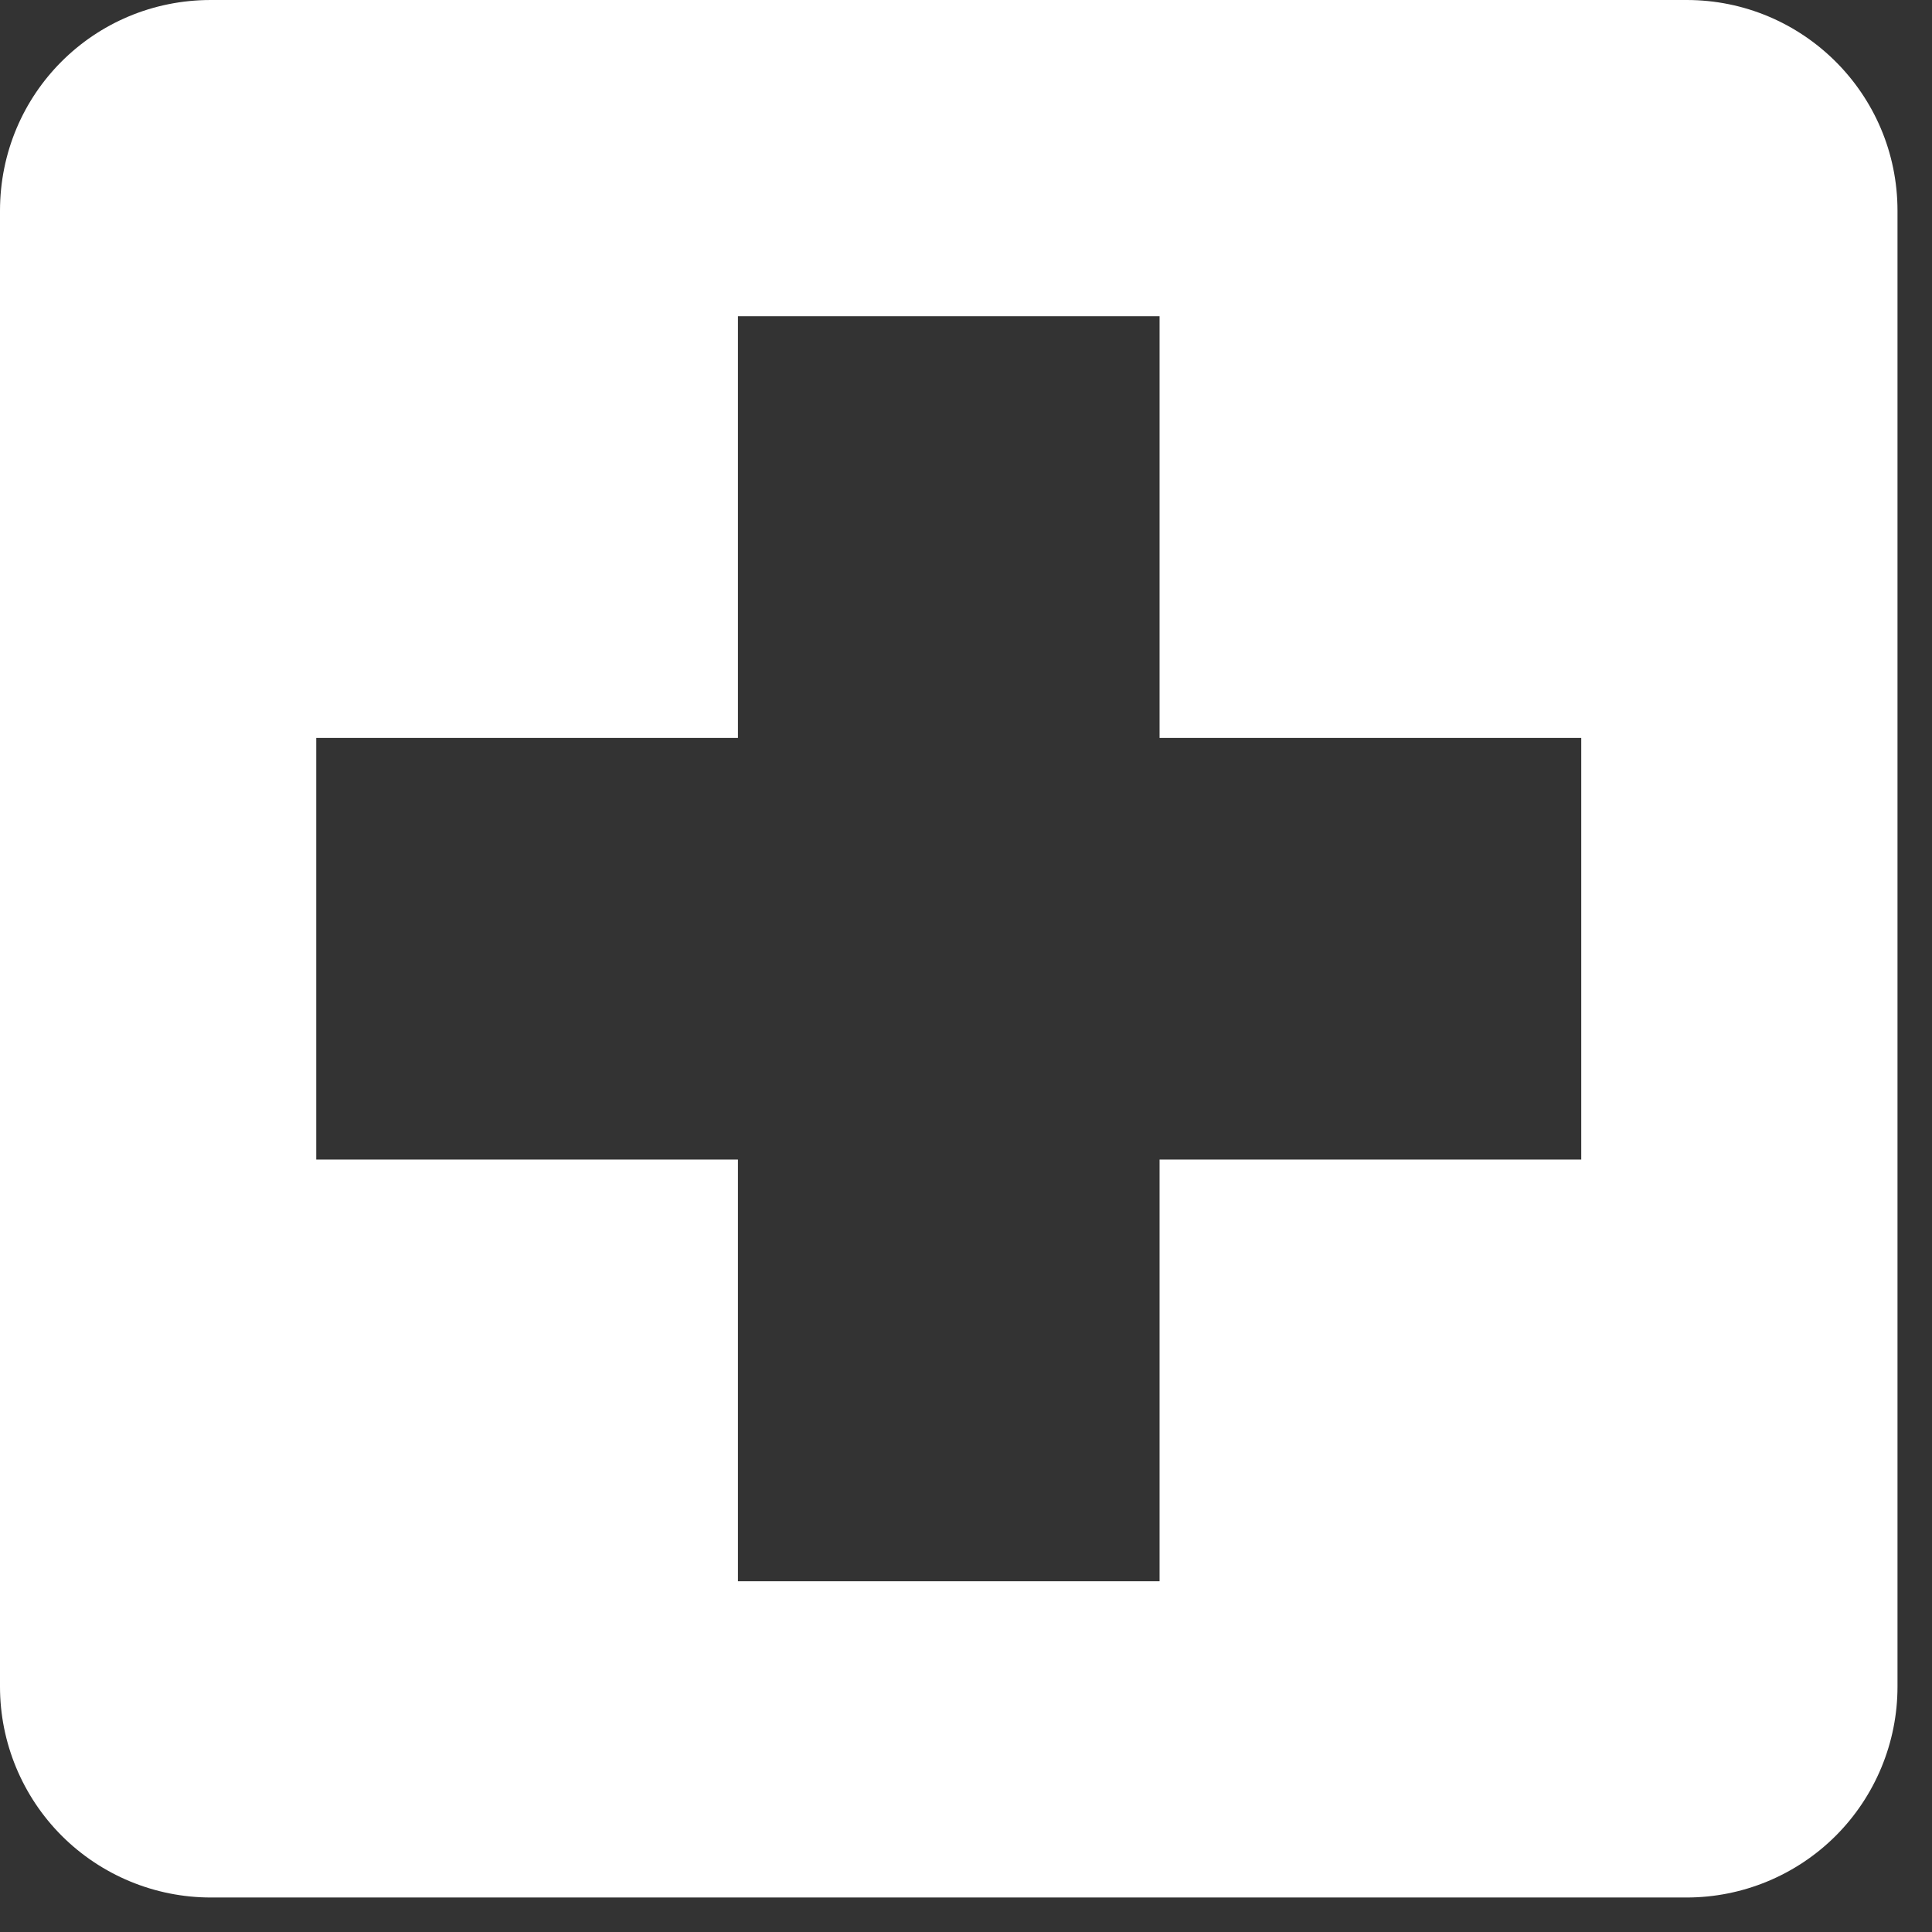
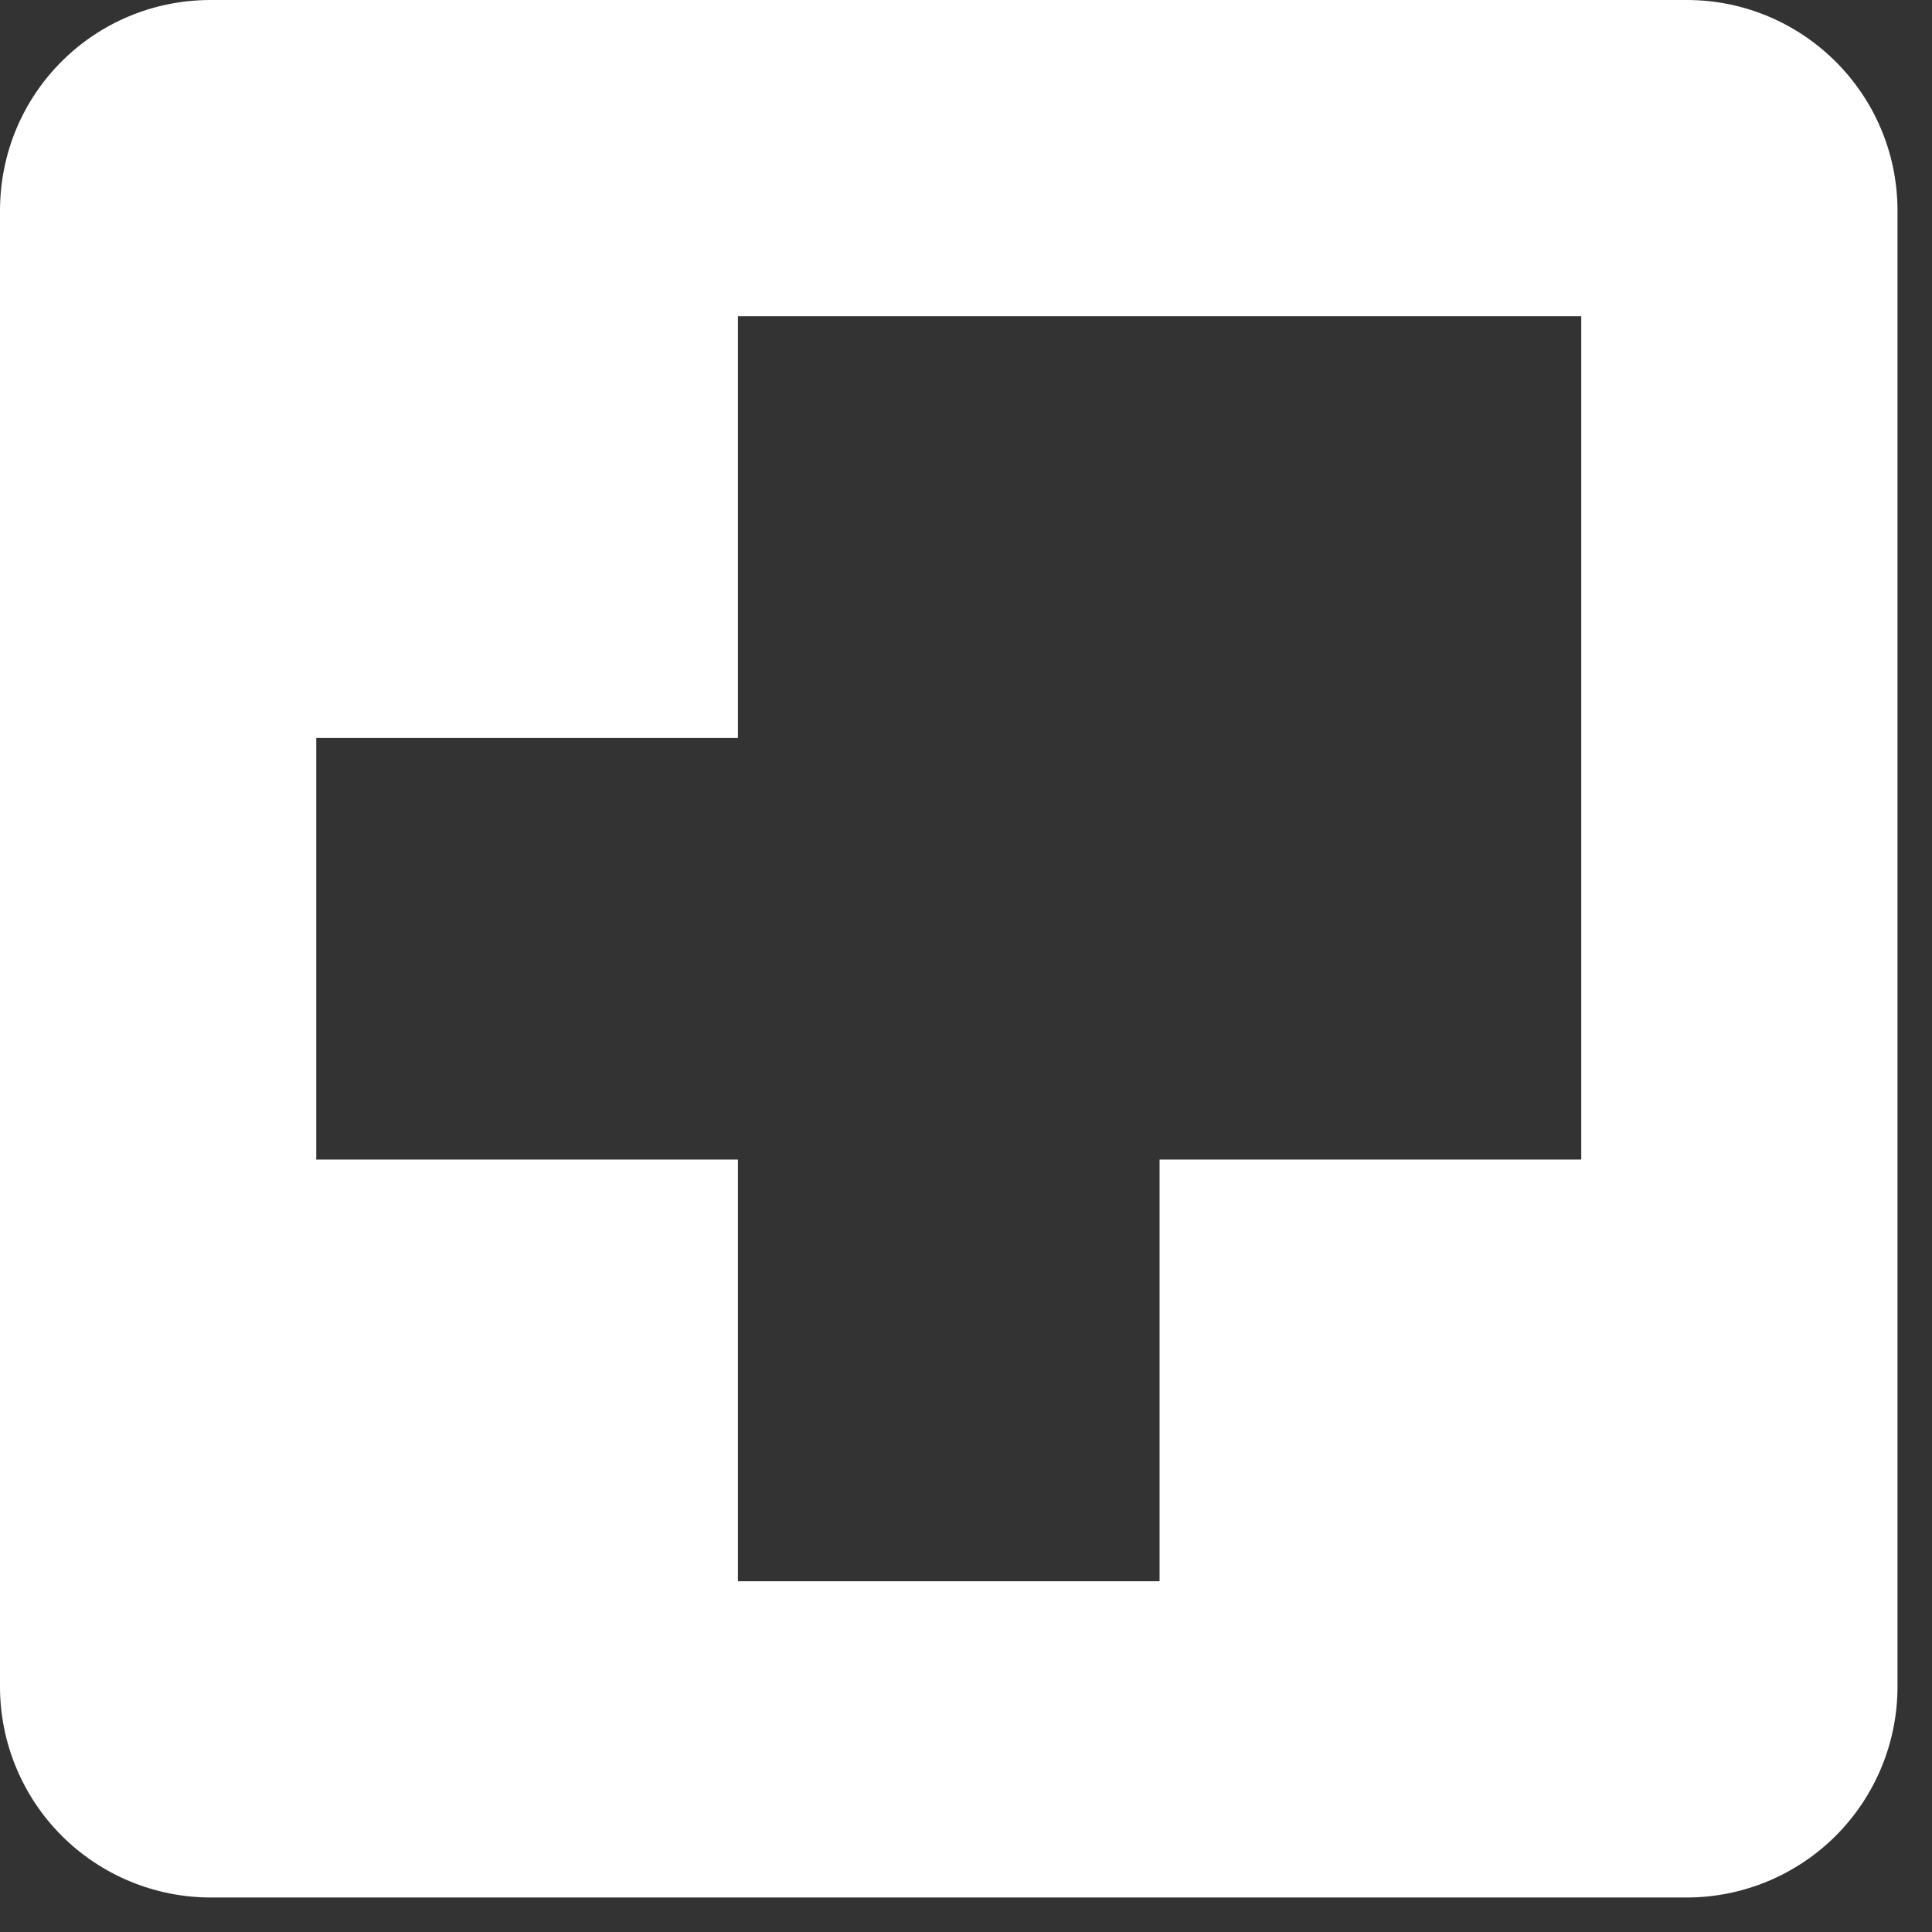
<svg xmlns="http://www.w3.org/2000/svg" width="42" height="42" viewBox="0 0 42 42" fill="none">
  <rect x="0" y="0" width="42" height="42" fill="#333333" stroke="none" />
-   <path d="M34.375 25.208H25.208V34.375H16.042V25.208H6.875V16.042H16.042V6.875H25.208V16.042H34.375M36.667 0H4.583C2.04 0 0 2.04 0 4.583V36.667C0 37.882 0.483 39.048 1.342 39.908C2.202 40.767 3.368 41.25 4.583 41.25H36.667C37.882 41.25 39.048 40.767 39.908 39.908C40.767 39.048 41.25 37.882 41.25 36.667V4.583C41.25 2.04 39.188 0 36.667 0Z" fill="white" />
+   <path d="M34.375 25.208H25.208V34.375H16.042V25.208H6.875V16.042H16.042V6.875H25.208H34.375M36.667 0H4.583C2.04 0 0 2.04 0 4.583V36.667C0 37.882 0.483 39.048 1.342 39.908C2.202 40.767 3.368 41.25 4.583 41.25H36.667C37.882 41.25 39.048 40.767 39.908 39.908C40.767 39.048 41.25 37.882 41.25 36.667V4.583C41.25 2.04 39.188 0 36.667 0Z" fill="white" />
</svg>